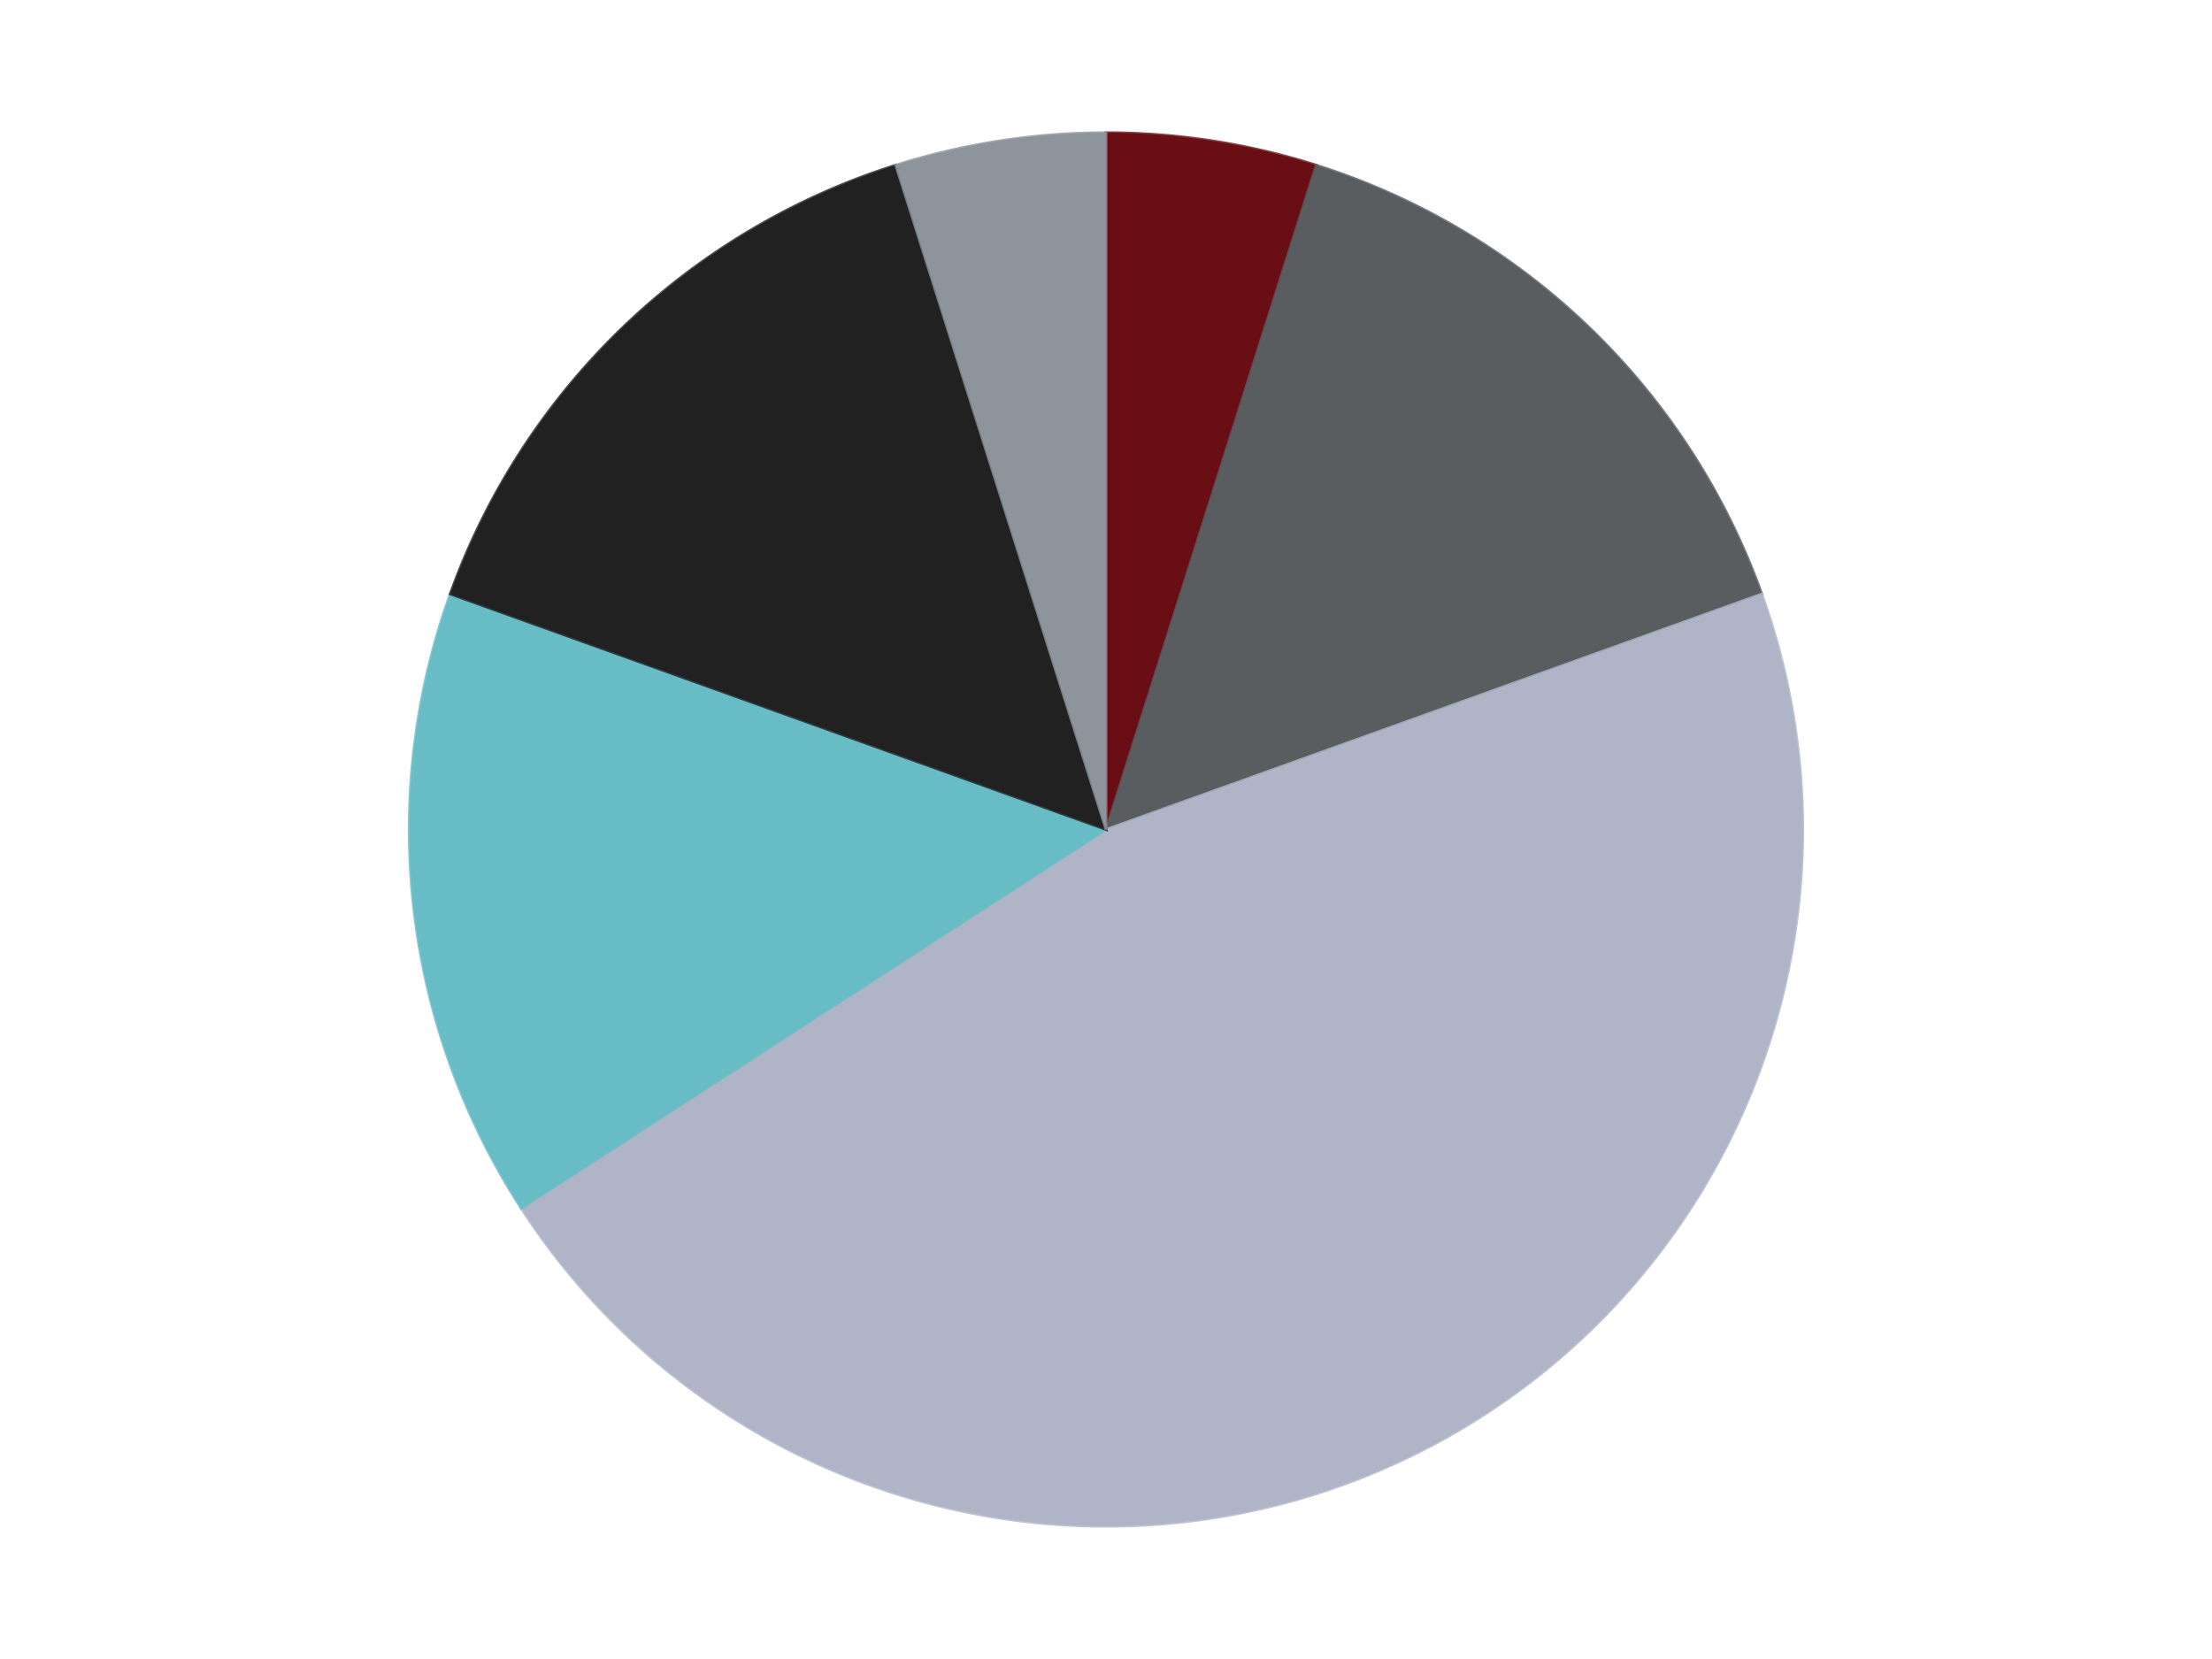
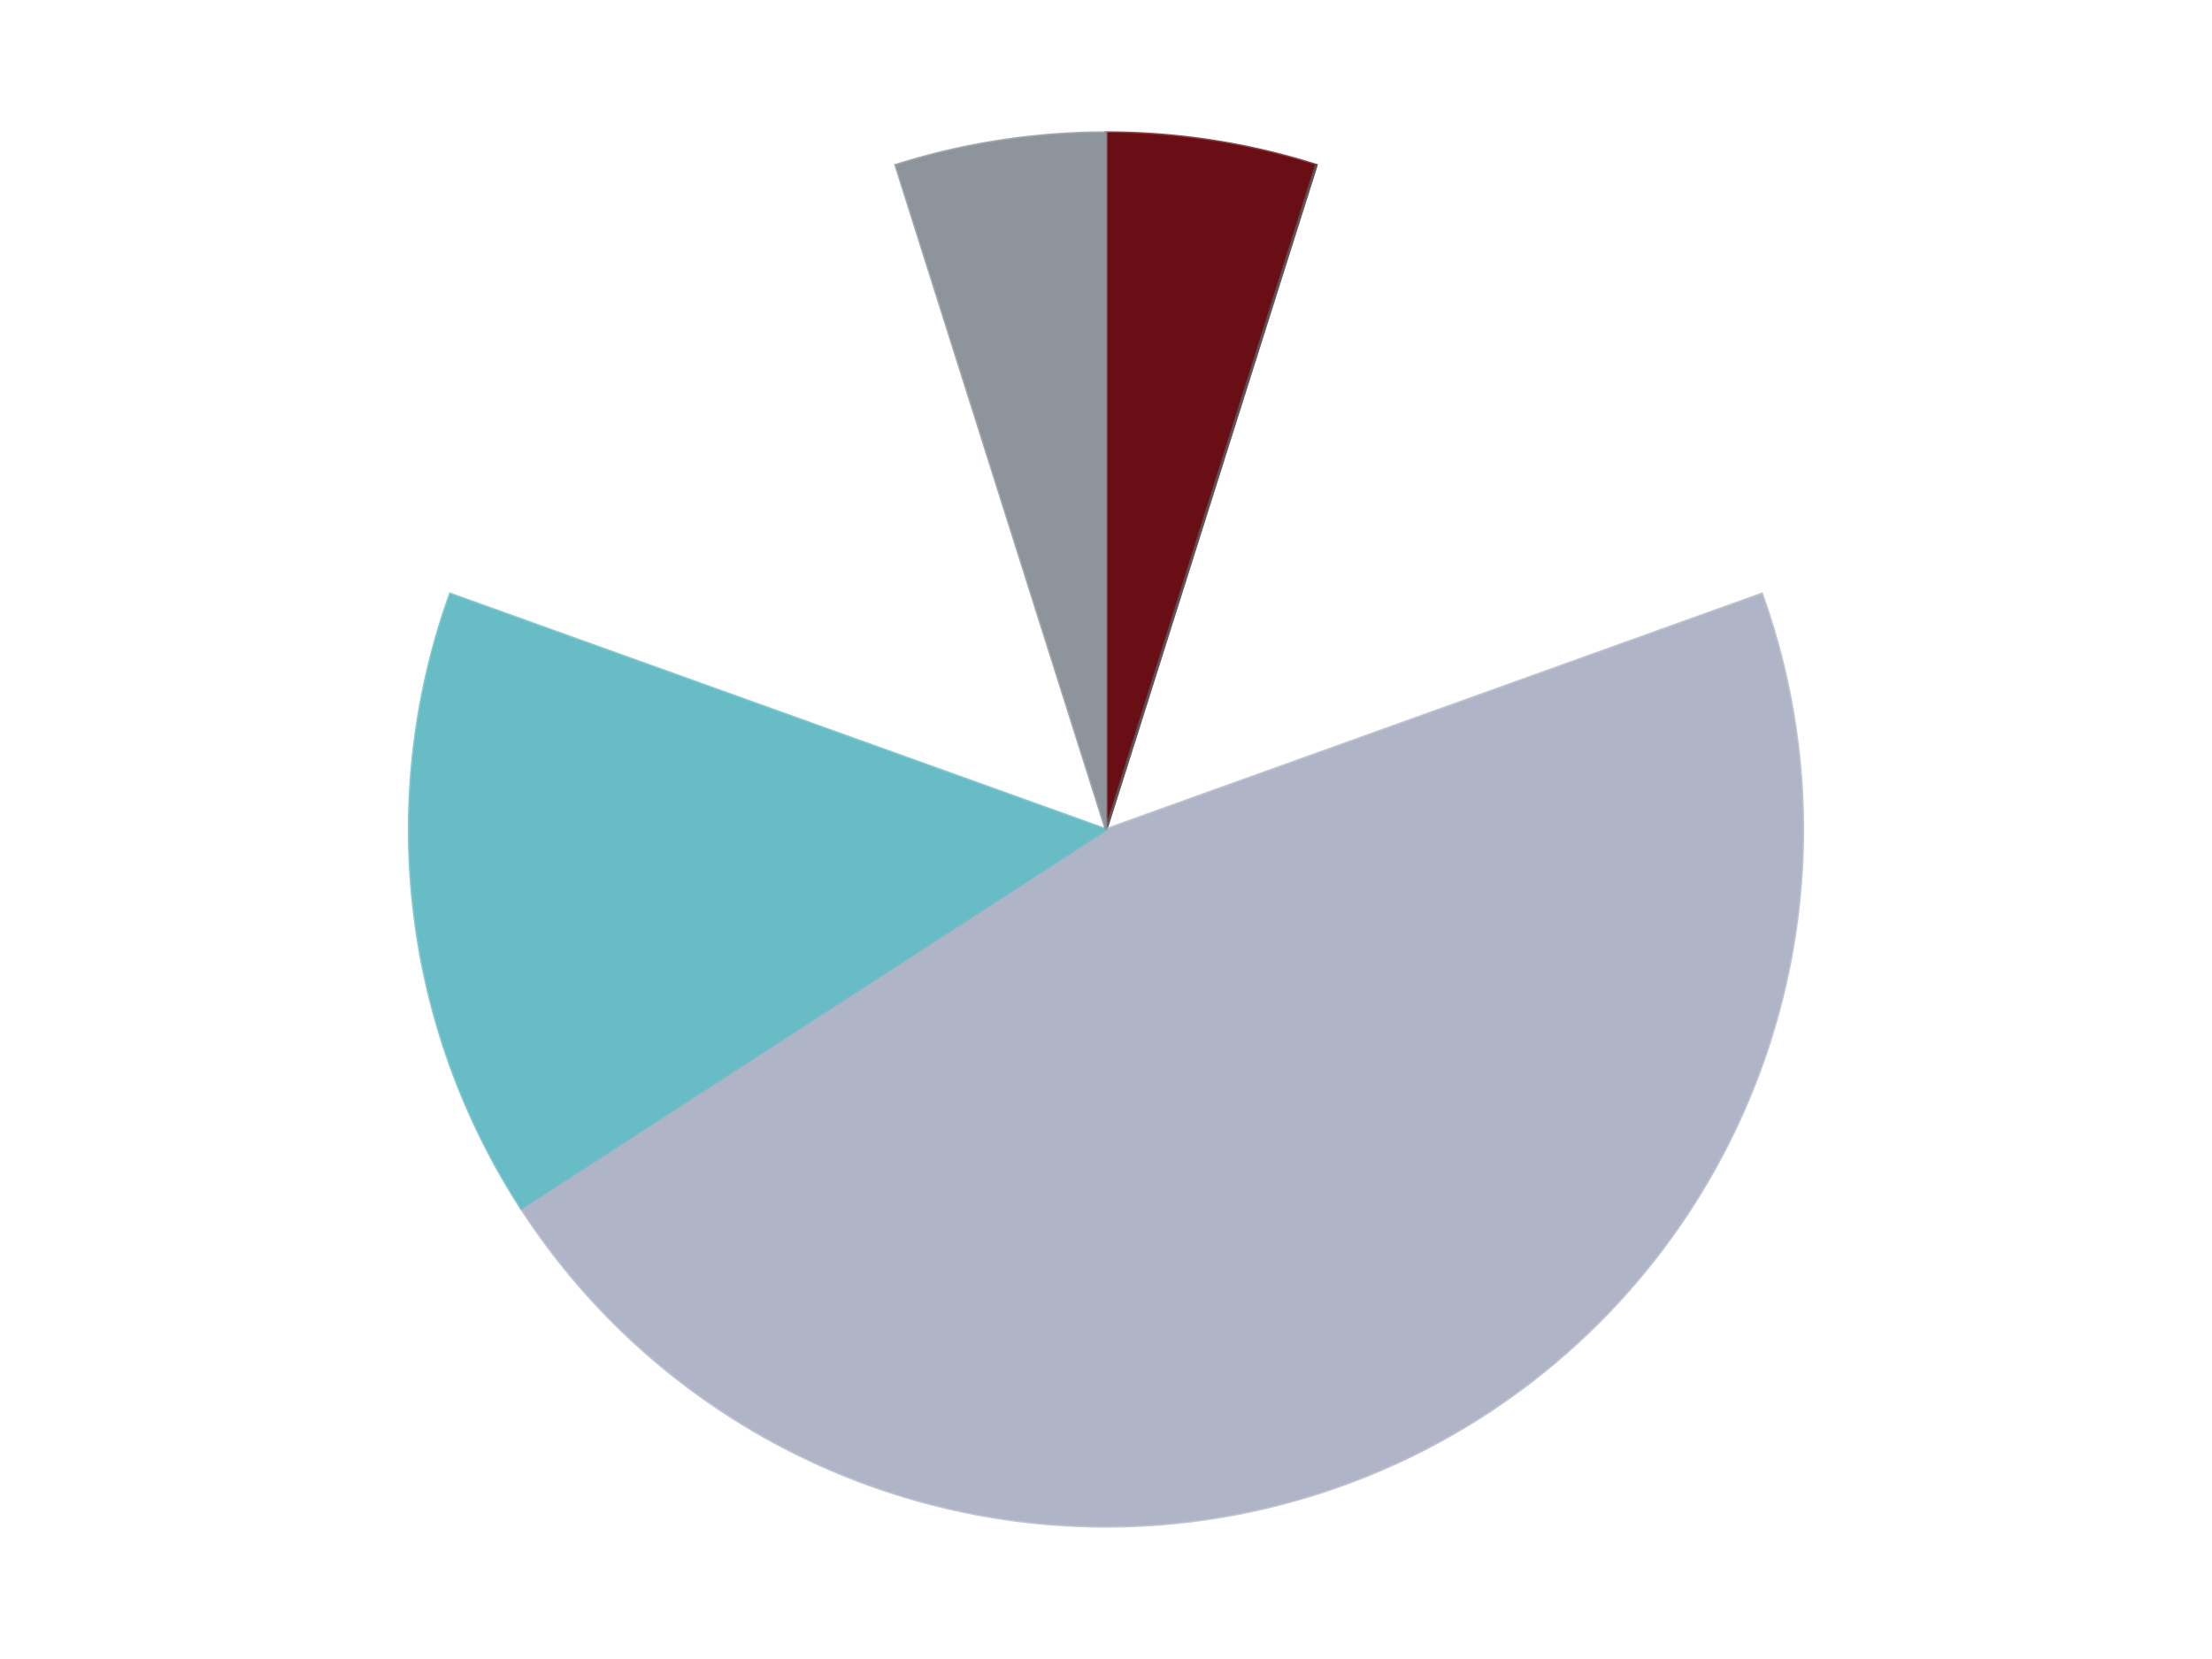
<svg xmlns="http://www.w3.org/2000/svg" xmlns:xlink="http://www.w3.org/1999/xlink" id="chart-39043df1-de7f-4dad-9dda-484a83324f84" class="pygal-chart" viewBox="0 0 800 600">
  <defs>
    <style type="text/css">#chart-39043df1-de7f-4dad-9dda-484a83324f84{-webkit-user-select:none;-webkit-font-smoothing:antialiased;font-family:Consolas,"Liberation Mono",Menlo,Courier,monospace}#chart-39043df1-de7f-4dad-9dda-484a83324f84 .title{font-family:Consolas,"Liberation Mono",Menlo,Courier,monospace;font-size:16px}#chart-39043df1-de7f-4dad-9dda-484a83324f84 .legends .legend text{font-family:Consolas,"Liberation Mono",Menlo,Courier,monospace;font-size:14px}#chart-39043df1-de7f-4dad-9dda-484a83324f84 .axis text{font-family:Consolas,"Liberation Mono",Menlo,Courier,monospace;font-size:10px}#chart-39043df1-de7f-4dad-9dda-484a83324f84 .axis text.major{font-family:Consolas,"Liberation Mono",Menlo,Courier,monospace;font-size:10px}#chart-39043df1-de7f-4dad-9dda-484a83324f84 .text-overlay text.value{font-family:Consolas,"Liberation Mono",Menlo,Courier,monospace;font-size:16px}#chart-39043df1-de7f-4dad-9dda-484a83324f84 .text-overlay text.label{font-family:Consolas,"Liberation Mono",Menlo,Courier,monospace;font-size:10px}#chart-39043df1-de7f-4dad-9dda-484a83324f84 .tooltip{font-family:Consolas,"Liberation Mono",Menlo,Courier,monospace;font-size:14px}#chart-39043df1-de7f-4dad-9dda-484a83324f84 text.no_data{font-family:Consolas,"Liberation Mono",Menlo,Courier,monospace;font-size:64px}
#chart-39043df1-de7f-4dad-9dda-484a83324f84{background-color:transparent}#chart-39043df1-de7f-4dad-9dda-484a83324f84 path,#chart-39043df1-de7f-4dad-9dda-484a83324f84 line,#chart-39043df1-de7f-4dad-9dda-484a83324f84 rect,#chart-39043df1-de7f-4dad-9dda-484a83324f84 circle{-webkit-transition:150ms;-moz-transition:150ms;transition:150ms}#chart-39043df1-de7f-4dad-9dda-484a83324f84 .graph &gt; .background{fill:transparent}#chart-39043df1-de7f-4dad-9dda-484a83324f84 .plot &gt; .background{fill:transparent}#chart-39043df1-de7f-4dad-9dda-484a83324f84 .graph{fill:rgba(0,0,0,.87)}#chart-39043df1-de7f-4dad-9dda-484a83324f84 text.no_data{fill:rgba(0,0,0,1)}#chart-39043df1-de7f-4dad-9dda-484a83324f84 .title{fill:rgba(0,0,0,1)}#chart-39043df1-de7f-4dad-9dda-484a83324f84 .legends .legend text{fill:rgba(0,0,0,.87)}#chart-39043df1-de7f-4dad-9dda-484a83324f84 .legends .legend:hover text{fill:rgba(0,0,0,1)}#chart-39043df1-de7f-4dad-9dda-484a83324f84 .axis .line{stroke:rgba(0,0,0,1)}#chart-39043df1-de7f-4dad-9dda-484a83324f84 .axis .guide.line{stroke:rgba(0,0,0,.54)}#chart-39043df1-de7f-4dad-9dda-484a83324f84 .axis .major.line{stroke:rgba(0,0,0,.87)}#chart-39043df1-de7f-4dad-9dda-484a83324f84 .axis text.major{fill:rgba(0,0,0,1)}#chart-39043df1-de7f-4dad-9dda-484a83324f84 .axis.y .guides:hover .guide.line,#chart-39043df1-de7f-4dad-9dda-484a83324f84 .line-graph .axis.x .guides:hover .guide.line,#chart-39043df1-de7f-4dad-9dda-484a83324f84 .stackedline-graph .axis.x .guides:hover .guide.line,#chart-39043df1-de7f-4dad-9dda-484a83324f84 .xy-graph .axis.x .guides:hover .guide.line{stroke:rgba(0,0,0,1)}#chart-39043df1-de7f-4dad-9dda-484a83324f84 .axis .guides:hover text{fill:rgba(0,0,0,1)}#chart-39043df1-de7f-4dad-9dda-484a83324f84 .reactive{fill-opacity:1.0;stroke-opacity:.8;stroke-width:1}#chart-39043df1-de7f-4dad-9dda-484a83324f84 .ci{stroke:rgba(0,0,0,.87)}#chart-39043df1-de7f-4dad-9dda-484a83324f84 .reactive.active,#chart-39043df1-de7f-4dad-9dda-484a83324f84 .active .reactive{fill-opacity:0.6;stroke-opacity:.9;stroke-width:4}#chart-39043df1-de7f-4dad-9dda-484a83324f84 .ci .reactive.active{stroke-width:1.5}#chart-39043df1-de7f-4dad-9dda-484a83324f84 .series text{fill:rgba(0,0,0,1)}#chart-39043df1-de7f-4dad-9dda-484a83324f84 .tooltip rect{fill:transparent;stroke:rgba(0,0,0,1);-webkit-transition:opacity 150ms;-moz-transition:opacity 150ms;transition:opacity 150ms}#chart-39043df1-de7f-4dad-9dda-484a83324f84 .tooltip .label{fill:rgba(0,0,0,.87)}#chart-39043df1-de7f-4dad-9dda-484a83324f84 .tooltip .label{fill:rgba(0,0,0,.87)}#chart-39043df1-de7f-4dad-9dda-484a83324f84 .tooltip .legend{font-size:.8em;fill:rgba(0,0,0,.54)}#chart-39043df1-de7f-4dad-9dda-484a83324f84 .tooltip .x_label{font-size:.6em;fill:rgba(0,0,0,1)}#chart-39043df1-de7f-4dad-9dda-484a83324f84 .tooltip .xlink{font-size:.5em;text-decoration:underline}#chart-39043df1-de7f-4dad-9dda-484a83324f84 .tooltip .value{font-size:1.5em}#chart-39043df1-de7f-4dad-9dda-484a83324f84 .bound{font-size:.5em}#chart-39043df1-de7f-4dad-9dda-484a83324f84 .max-value{font-size:.75em;fill:rgba(0,0,0,.54)}#chart-39043df1-de7f-4dad-9dda-484a83324f84 .map-element{fill:transparent;stroke:rgba(0,0,0,.54) !important}#chart-39043df1-de7f-4dad-9dda-484a83324f84 .map-element .reactive{fill-opacity:inherit;stroke-opacity:inherit}#chart-39043df1-de7f-4dad-9dda-484a83324f84 .color-0,#chart-39043df1-de7f-4dad-9dda-484a83324f84 .color-0 a:visited{stroke:#F44336;fill:#F44336}#chart-39043df1-de7f-4dad-9dda-484a83324f84 .color-1,#chart-39043df1-de7f-4dad-9dda-484a83324f84 .color-1 a:visited{stroke:#3F51B5;fill:#3F51B5}#chart-39043df1-de7f-4dad-9dda-484a83324f84 .color-2,#chart-39043df1-de7f-4dad-9dda-484a83324f84 .color-2 a:visited{stroke:#009688;fill:#009688}#chart-39043df1-de7f-4dad-9dda-484a83324f84 .color-3,#chart-39043df1-de7f-4dad-9dda-484a83324f84 .color-3 a:visited{stroke:#FFC107;fill:#FFC107}#chart-39043df1-de7f-4dad-9dda-484a83324f84 .color-4,#chart-39043df1-de7f-4dad-9dda-484a83324f84 .color-4 a:visited{stroke:#FF5722;fill:#FF5722}#chart-39043df1-de7f-4dad-9dda-484a83324f84 .color-5,#chart-39043df1-de7f-4dad-9dda-484a83324f84 .color-5 a:visited{stroke:#9C27B0;fill:#9C27B0}#chart-39043df1-de7f-4dad-9dda-484a83324f84 .text-overlay .color-0 text{fill:black}#chart-39043df1-de7f-4dad-9dda-484a83324f84 .text-overlay .color-1 text{fill:black}#chart-39043df1-de7f-4dad-9dda-484a83324f84 .text-overlay .color-2 text{fill:black}#chart-39043df1-de7f-4dad-9dda-484a83324f84 .text-overlay .color-3 text{fill:black}#chart-39043df1-de7f-4dad-9dda-484a83324f84 .text-overlay .color-4 text{fill:black}#chart-39043df1-de7f-4dad-9dda-484a83324f84 .text-overlay .color-5 text{fill:black}
#chart-39043df1-de7f-4dad-9dda-484a83324f84 text.no_data{text-anchor:middle}#chart-39043df1-de7f-4dad-9dda-484a83324f84 .guide.line{fill:none}#chart-39043df1-de7f-4dad-9dda-484a83324f84 .centered{text-anchor:middle}#chart-39043df1-de7f-4dad-9dda-484a83324f84 .title{text-anchor:middle}#chart-39043df1-de7f-4dad-9dda-484a83324f84 .legends .legend text{fill-opacity:1}#chart-39043df1-de7f-4dad-9dda-484a83324f84 .axis.x text{text-anchor:middle}#chart-39043df1-de7f-4dad-9dda-484a83324f84 .axis.x:not(.web) text[transform]{text-anchor:start}#chart-39043df1-de7f-4dad-9dda-484a83324f84 .axis.x:not(.web) text[transform].backwards{text-anchor:end}#chart-39043df1-de7f-4dad-9dda-484a83324f84 .axis.y text{text-anchor:end}#chart-39043df1-de7f-4dad-9dda-484a83324f84 .axis.y text[transform].backwards{text-anchor:start}#chart-39043df1-de7f-4dad-9dda-484a83324f84 .axis.y2 text{text-anchor:start}#chart-39043df1-de7f-4dad-9dda-484a83324f84 .axis.y2 text[transform].backwards{text-anchor:end}#chart-39043df1-de7f-4dad-9dda-484a83324f84 .axis .guide.line{stroke-dasharray:4,4;stroke:black}#chart-39043df1-de7f-4dad-9dda-484a83324f84 .axis .major.guide.line{stroke-dasharray:6,6;stroke:black}#chart-39043df1-de7f-4dad-9dda-484a83324f84 .horizontal .axis.y .guide.line,#chart-39043df1-de7f-4dad-9dda-484a83324f84 .horizontal .axis.y2 .guide.line,#chart-39043df1-de7f-4dad-9dda-484a83324f84 .vertical .axis.x .guide.line{opacity:0}#chart-39043df1-de7f-4dad-9dda-484a83324f84 .horizontal .axis.always_show .guide.line,#chart-39043df1-de7f-4dad-9dda-484a83324f84 .vertical .axis.always_show .guide.line{opacity:1 !important}#chart-39043df1-de7f-4dad-9dda-484a83324f84 .axis.y .guides:hover .guide.line,#chart-39043df1-de7f-4dad-9dda-484a83324f84 .axis.y2 .guides:hover .guide.line,#chart-39043df1-de7f-4dad-9dda-484a83324f84 .axis.x .guides:hover .guide.line{opacity:1}#chart-39043df1-de7f-4dad-9dda-484a83324f84 .axis .guides:hover text{opacity:1}#chart-39043df1-de7f-4dad-9dda-484a83324f84 .nofill{fill:none}#chart-39043df1-de7f-4dad-9dda-484a83324f84 .subtle-fill{fill-opacity:.2}#chart-39043df1-de7f-4dad-9dda-484a83324f84 .dot{stroke-width:1px;fill-opacity:1;stroke-opacity:1}#chart-39043df1-de7f-4dad-9dda-484a83324f84 .dot.active{stroke-width:5px}#chart-39043df1-de7f-4dad-9dda-484a83324f84 .dot.negative{fill:transparent}#chart-39043df1-de7f-4dad-9dda-484a83324f84 text,#chart-39043df1-de7f-4dad-9dda-484a83324f84 tspan{stroke:none !important}#chart-39043df1-de7f-4dad-9dda-484a83324f84 .series text.active{opacity:1}#chart-39043df1-de7f-4dad-9dda-484a83324f84 .tooltip rect{fill-opacity:.95;stroke-width:.5}#chart-39043df1-de7f-4dad-9dda-484a83324f84 .tooltip text{fill-opacity:1}#chart-39043df1-de7f-4dad-9dda-484a83324f84 .showable{visibility:hidden}#chart-39043df1-de7f-4dad-9dda-484a83324f84 .showable.shown{visibility:visible}#chart-39043df1-de7f-4dad-9dda-484a83324f84 .gauge-background{fill:rgba(229,229,229,1);stroke:none}#chart-39043df1-de7f-4dad-9dda-484a83324f84 .bg-lines{stroke:transparent;stroke-width:2px}</style>
    <script type="text/javascript">window.pygal = window.pygal || {};window.pygal.config = window.pygal.config || {};window.pygal.config['39043df1-de7f-4dad-9dda-484a83324f84'] = {"allow_interruptions": false, "box_mode": "extremes", "classes": ["pygal-chart"], "css": ["file://style.css", "file://graph.css"], "defs": [], "disable_xml_declaration": false, "dots_size": 2.5, "dynamic_print_values": false, "explicit_size": false, "fill": false, "force_uri_protocol": "https", "formatter": null, "half_pie": false, "height": 600, "include_x_axis": false, "inner_radius": 0, "interpolate": null, "interpolation_parameters": {}, "interpolation_precision": 250, "inverse_y_axis": false, "js": ["//kozea.github.io/pygal.js/2.0.x/pygal-tooltips.min.js"], "legend_at_bottom": false, "legend_at_bottom_columns": null, "legend_box_size": 12, "logarithmic": false, "margin": 20, "margin_bottom": null, "margin_left": null, "margin_right": null, "margin_top": null, "max_scale": 16, "min_scale": 4, "missing_value_fill_truncation": "x", "no_data_text": "No data", "no_prefix": false, "order_min": null, "pretty_print": false, "print_labels": false, "print_values": false, "print_values_position": "center", "print_zeroes": true, "range": null, "rounded_bars": null, "secondary_range": null, "show_dots": true, "show_legend": false, "show_minor_x_labels": true, "show_minor_y_labels": true, "show_only_major_dots": false, "show_x_guides": false, "show_x_labels": true, "show_y_guides": true, "show_y_labels": true, "spacing": 10, "stack_from_top": false, "strict": false, "stroke": true, "stroke_style": null, "style": {"background": "transparent", "ci_colors": [], "colors": ["#F44336", "#3F51B5", "#009688", "#FFC107", "#FF5722", "#9C27B0", "#03A9F4", "#8BC34A", "#FF9800", "#E91E63", "#2196F3", "#4CAF50", "#FFEB3B", "#673AB7", "#00BCD4", "#CDDC39", "#9E9E9E", "#607D8B"], "dot_opacity": "1", "font_family": "Consolas, \"Liberation Mono\", Menlo, Courier, monospace", "foreground": "rgba(0, 0, 0, .87)", "foreground_strong": "rgba(0, 0, 0, 1)", "foreground_subtle": "rgba(0, 0, 0, .54)", "guide_stroke_color": "black", "guide_stroke_dasharray": "4,4", "label_font_family": "Consolas, \"Liberation Mono\", Menlo, Courier, monospace", "label_font_size": 10, "legend_font_family": "Consolas, \"Liberation Mono\", Menlo, Courier, monospace", "legend_font_size": 14, "major_guide_stroke_color": "black", "major_guide_stroke_dasharray": "6,6", "major_label_font_family": "Consolas, \"Liberation Mono\", Menlo, Courier, monospace", "major_label_font_size": 10, "no_data_font_family": "Consolas, \"Liberation Mono\", Menlo, Courier, monospace", "no_data_font_size": 64, "opacity": "1.0", "opacity_hover": "0.6", "plot_background": "transparent", "stroke_opacity": ".8", "stroke_opacity_hover": ".9", "stroke_width": "1", "stroke_width_hover": "4", "title_font_family": "Consolas, \"Liberation Mono\", Menlo, Courier, monospace", "title_font_size": 16, "tooltip_font_family": "Consolas, \"Liberation Mono\", Menlo, Courier, monospace", "tooltip_font_size": 14, "transition": "150ms", "value_background": "rgba(229, 229, 229, 1)", "value_colors": [], "value_font_family": "Consolas, \"Liberation Mono\", Menlo, Courier, monospace", "value_font_size": 16, "value_label_font_family": "Consolas, \"Liberation Mono\", Menlo, Courier, monospace", "value_label_font_size": 10}, "title": null, "tooltip_border_radius": 0, "tooltip_fancy_mode": true, "truncate_label": null, "truncate_legend": null, "width": 800, "x_label_rotation": 0, "x_labels": null, "x_labels_major": null, "x_labels_major_count": null, "x_labels_major_every": null, "x_title": null, "xrange": null, "y_label_rotation": 0, "y_labels": null, "y_labels_major": null, "y_labels_major_count": null, "y_labels_major_every": null, "y_title": null, "zero": 0, "legends": ["Dark Red", "Dark Bluish Gray", "Light Bluish Gray", "Trans-Light Blue", "Black", "Flat Silver"]}</script>
    <script type="text/javascript" xlink:href="https://kozea.github.io/pygal.js/2.0.x/pygal-tooltips.min.js" />
  </defs>
  <title>Pygal</title>
  <g class="graph pie-graph vertical">
-     <rect x="0" y="0" width="800" height="600" class="background" />
    <g transform="translate(20, 20)" class="plot">
      <rect x="0" y="0" width="760" height="560" class="background" />
      <g class="series serie-0 color-0">
        <g class="slices">
          <g class="slice" style="fill: #6A0E15; stroke: #6A0E15">
            <path d="M380 28 A252 252 0 0 1 456.034 39.744 L380 280 A0 0 0 0 0 380 280 z" class="slice reactive tooltip-trigger" />
            <desc class="value">2</desc>
            <desc class="x centered">399.23380981157817</desc>
            <desc class="y centered">155.47666660367608</desc>
          </g>
        </g>
      </g>
      <g class="series serie-1 color-1">
        <g class="slices">
          <g class="slice" style="fill: #595D60; stroke: #595D60">
-             <path d="M456.034 39.744 A252 252 0 0 1 617.167 194.82 L380 280 A0 0 0 0 0 380 280 z" class="slice reactive tooltip-trigger" />
+             <path d="M456.034 39.744 L380 280 A0 0 0 0 0 380 280 z" class="slice reactive tooltip-trigger" />
            <desc class="value">6</desc>
            <desc class="x centered">467.37249509982246</desc>
            <desc class="y centered">189.21427920630083</desc>
          </g>
        </g>
      </g>
      <g class="series serie-2 color-2">
        <g class="slices">
          <g class="slice" style="fill: #AFB5C7; stroke: #AFB5C7">
            <path d="M617.167 194.82 A252 252 0 0 1 168.48 416.979 L380 280 A0 0 0 0 0 380 280 z" class="slice reactive tooltip-trigger" />
            <desc class="value">19</desc>
            <desc class="x centered">435.9086995712369</desc>
            <desc class="y centered">392.916860177093</desc>
          </g>
        </g>
      </g>
      <g class="series serie-3 color-3">
        <g class="slices">
          <g class="slice" style="fill: #68BCC5; stroke: #68BCC5">
            <path d="M168.48 416.979 A252 252 0 0 1 142.833 194.82 L380 280 A0 0 0 0 0 380 280 z" class="slice reactive tooltip-trigger" />
            <desc class="value">6</desc>
            <desc class="x centered">254.83133669028092</desc>
            <desc class="y centered">294.4501116001984</desc>
          </g>
        </g>
      </g>
      <g class="series serie-4 color-4">
        <g class="slices">
          <g class="slice" style="fill: #212121; stroke: #212121">
-             <path d="M142.833 194.82 A252 252 0 0 1 303.966 39.744 L380 280 A0 0 0 0 0 380 280 z" class="slice reactive tooltip-trigger" />
            <desc class="value">6</desc>
            <desc class="x centered">292.6275049001776</desc>
            <desc class="y centered">189.21427920630077</desc>
          </g>
        </g>
      </g>
      <g class="series serie-5 color-5">
        <g class="slices">
          <g class="slice" style="fill: #8D949C; stroke: #8D949C">
            <path d="M303.966 39.744 A252 252 0 0 1 380 28 L380 280 A0 0 0 0 0 380 280 z" class="slice reactive tooltip-trigger" />
            <desc class="value">2</desc>
            <desc class="x centered">360.76619018842194</desc>
            <desc class="y centered">155.47666660367605</desc>
          </g>
        </g>
      </g>
    </g>
    <g class="titles" />
    <g transform="translate(20, 20)" class="plot overlay">
      <g class="series serie-0 color-0" />
      <g class="series serie-1 color-1" />
      <g class="series serie-2 color-2" />
      <g class="series serie-3 color-3" />
      <g class="series serie-4 color-4" />
      <g class="series serie-5 color-5" />
    </g>
    <g transform="translate(20, 20)" class="plot text-overlay">
      <g class="series serie-0 color-0" />
      <g class="series serie-1 color-1" />
      <g class="series serie-2 color-2" />
      <g class="series serie-3 color-3" />
      <g class="series serie-4 color-4" />
      <g class="series serie-5 color-5" />
    </g>
    <g transform="translate(20, 20)" class="plot tooltip-overlay">
      <g transform="translate(0 0)" style="opacity: 0" class="tooltip">
        <rect rx="0" ry="0" width="0" height="0" class="tooltip-box" />
        <g class="text" />
      </g>
    </g>
  </g>
</svg>